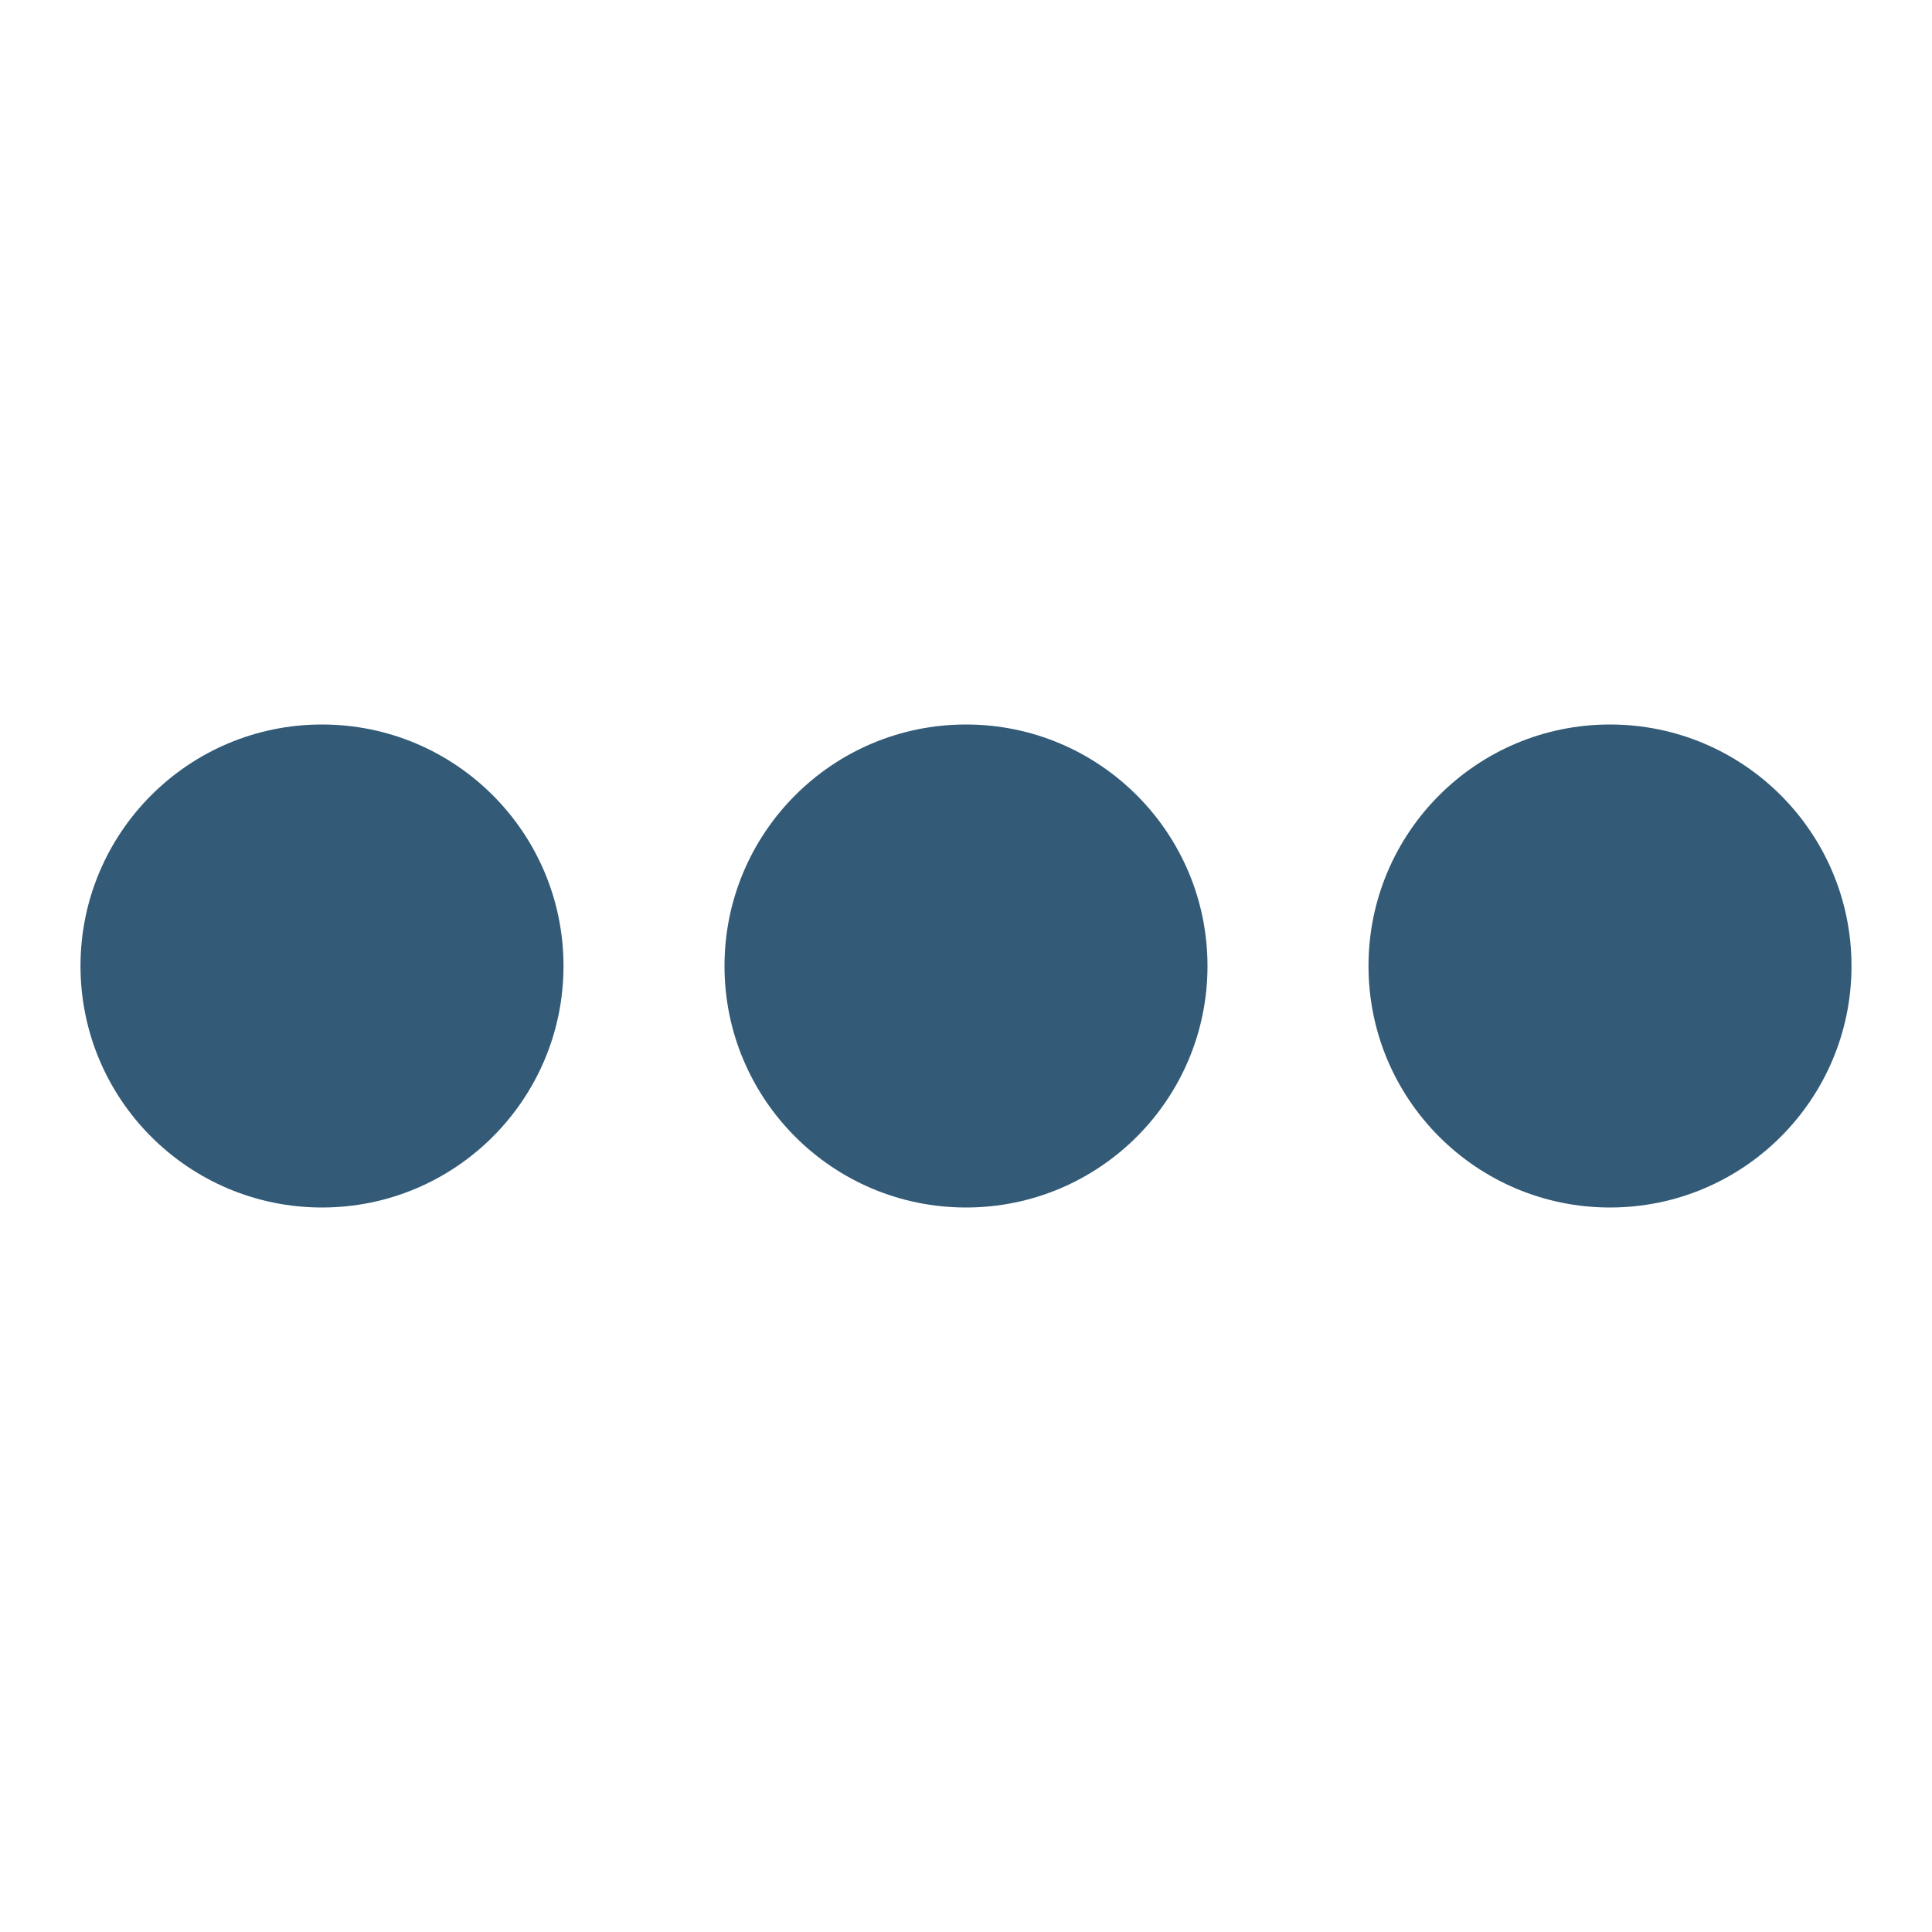
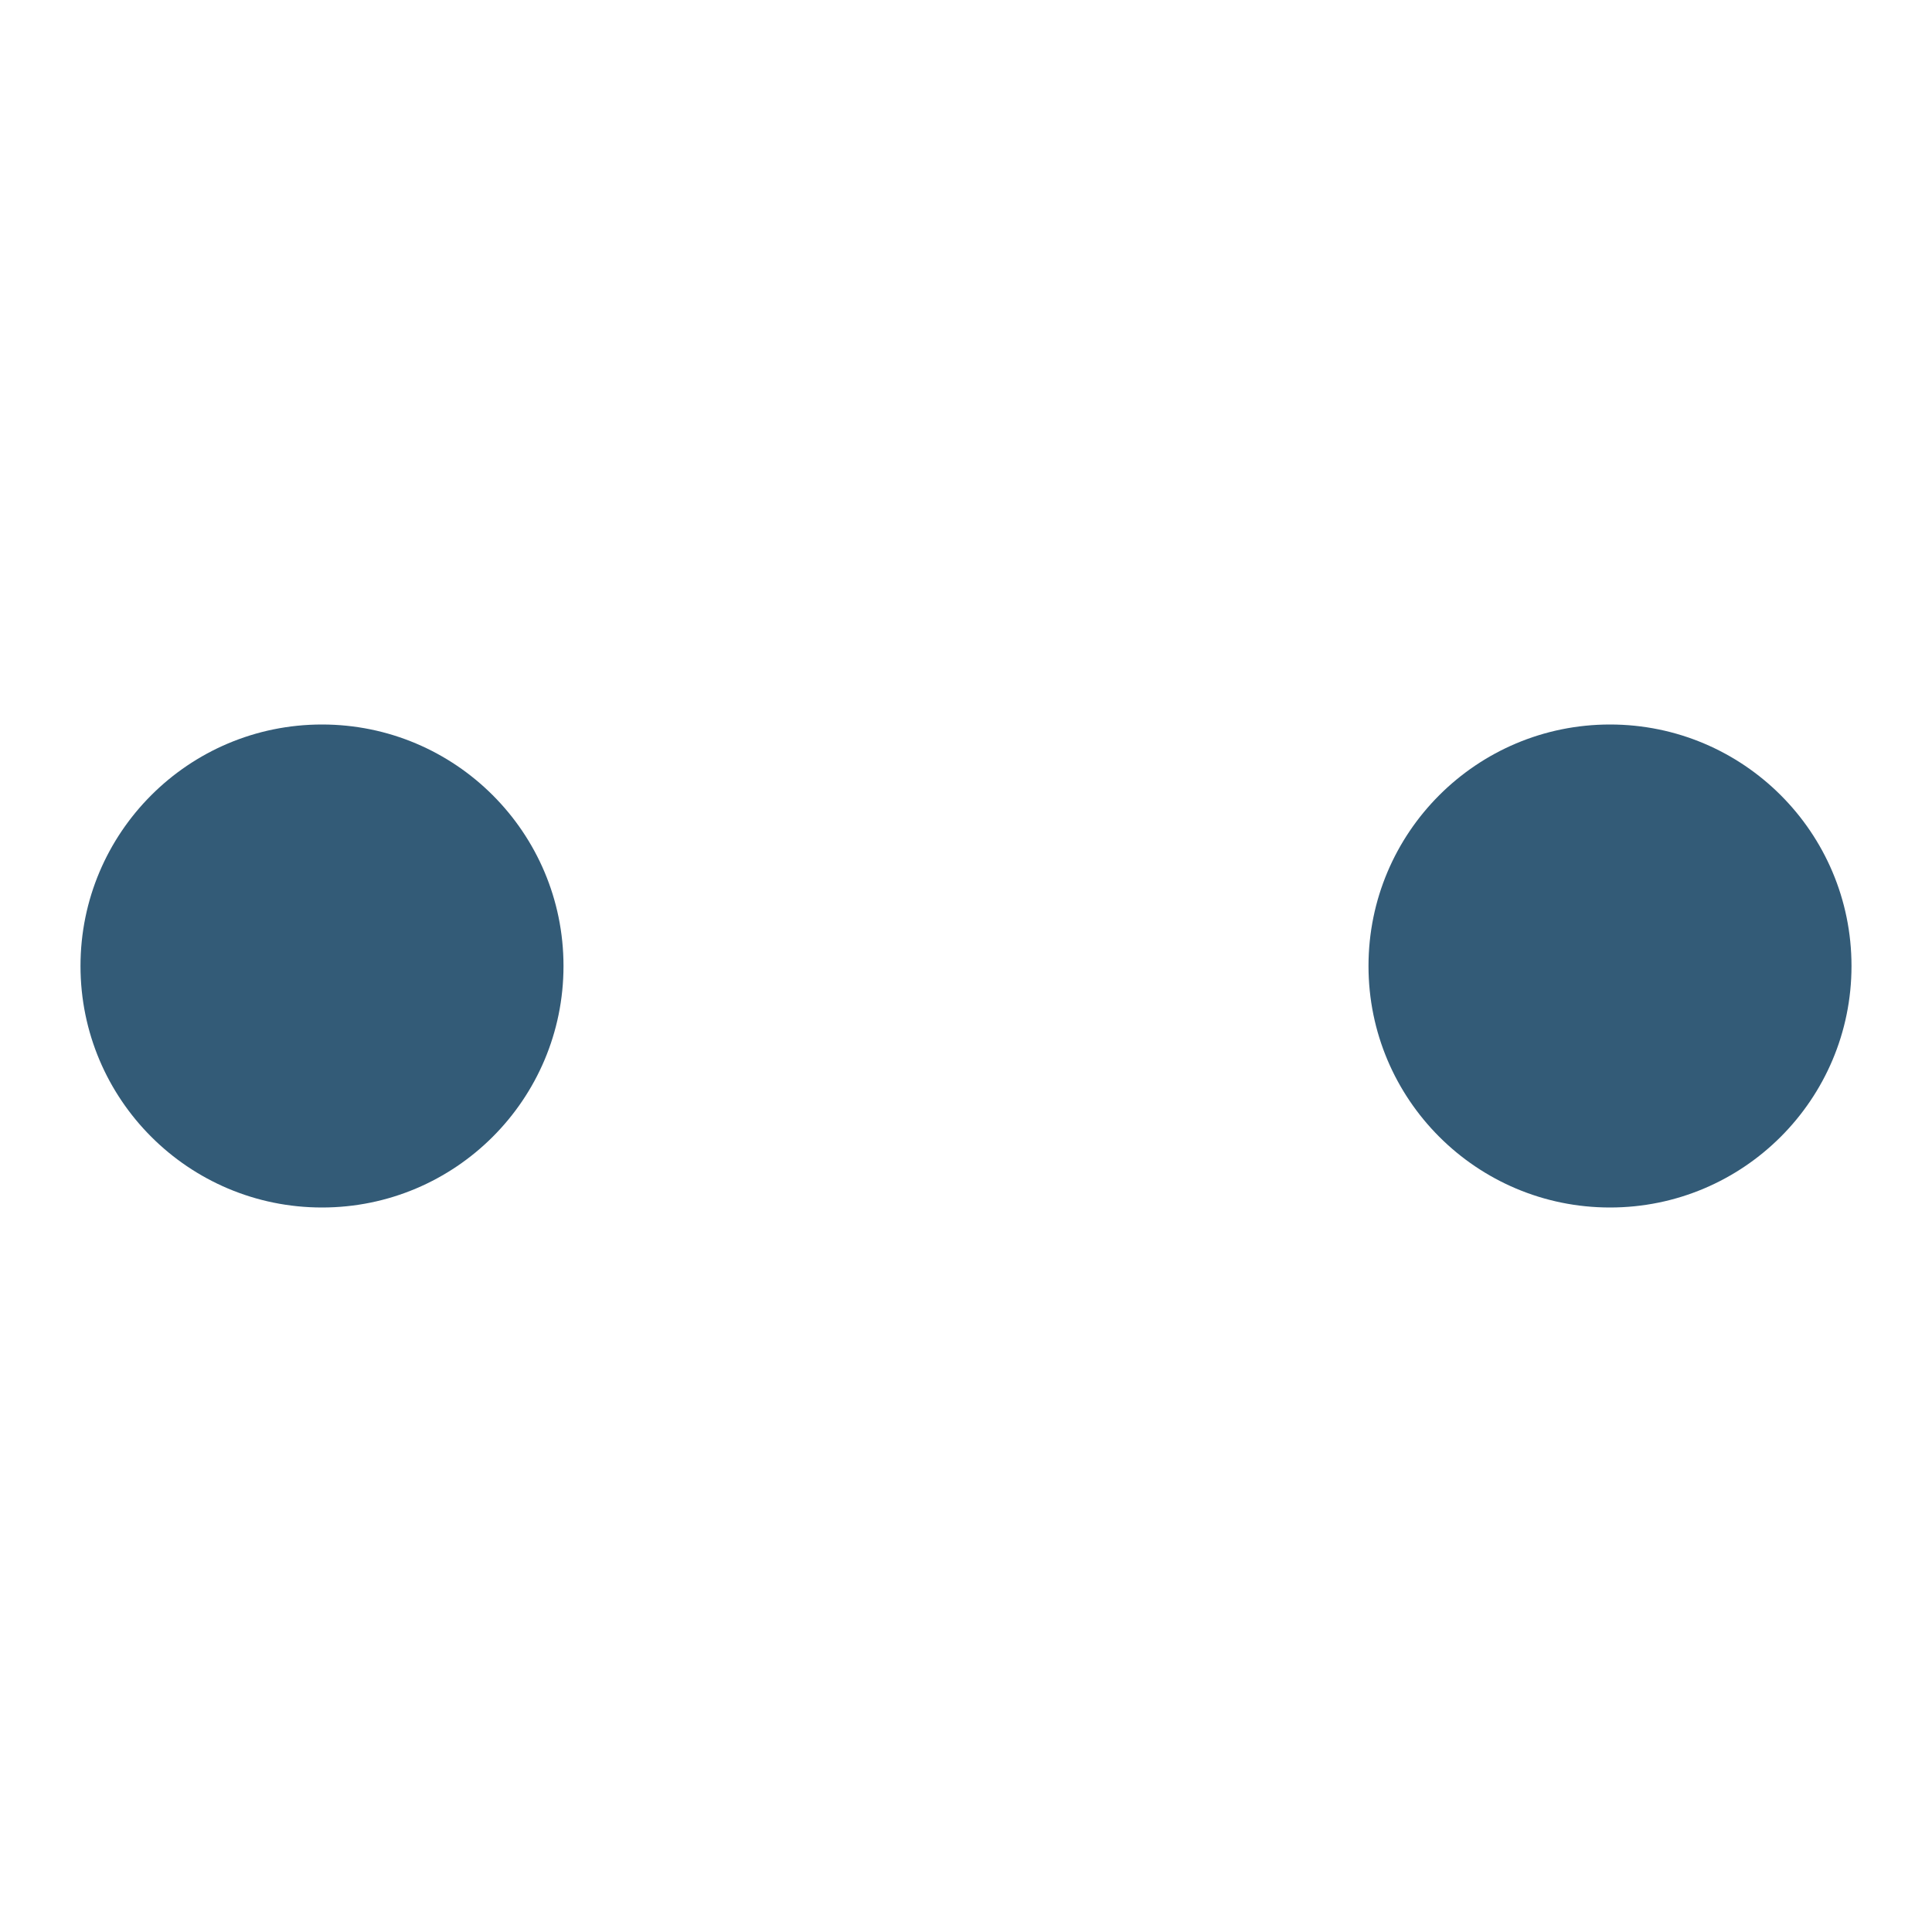
<svg xmlns="http://www.w3.org/2000/svg" width="24" height="24" viewBox="0 0 24 24">
  <style>.spinner_S1WN{animation:spinner_MGfb .8s linear infinite;animation-delay:-.8s; fill:#335b77}.spinner_Km9P{animation-delay:-.65s}.spinner_JApP{animation-delay:-.5s}@keyframes spinner_MGfb{93.75%,100%{opacity:.2}}</style>
  <circle class="spinner_S1WN" cx="4" cy="12" r="3" />
-   <circle class="spinner_S1WN spinner_Km9P" cx="12" cy="12" r="3" />
  <circle class="spinner_S1WN spinner_JApP" cx="20" cy="12" r="3" />
</svg>